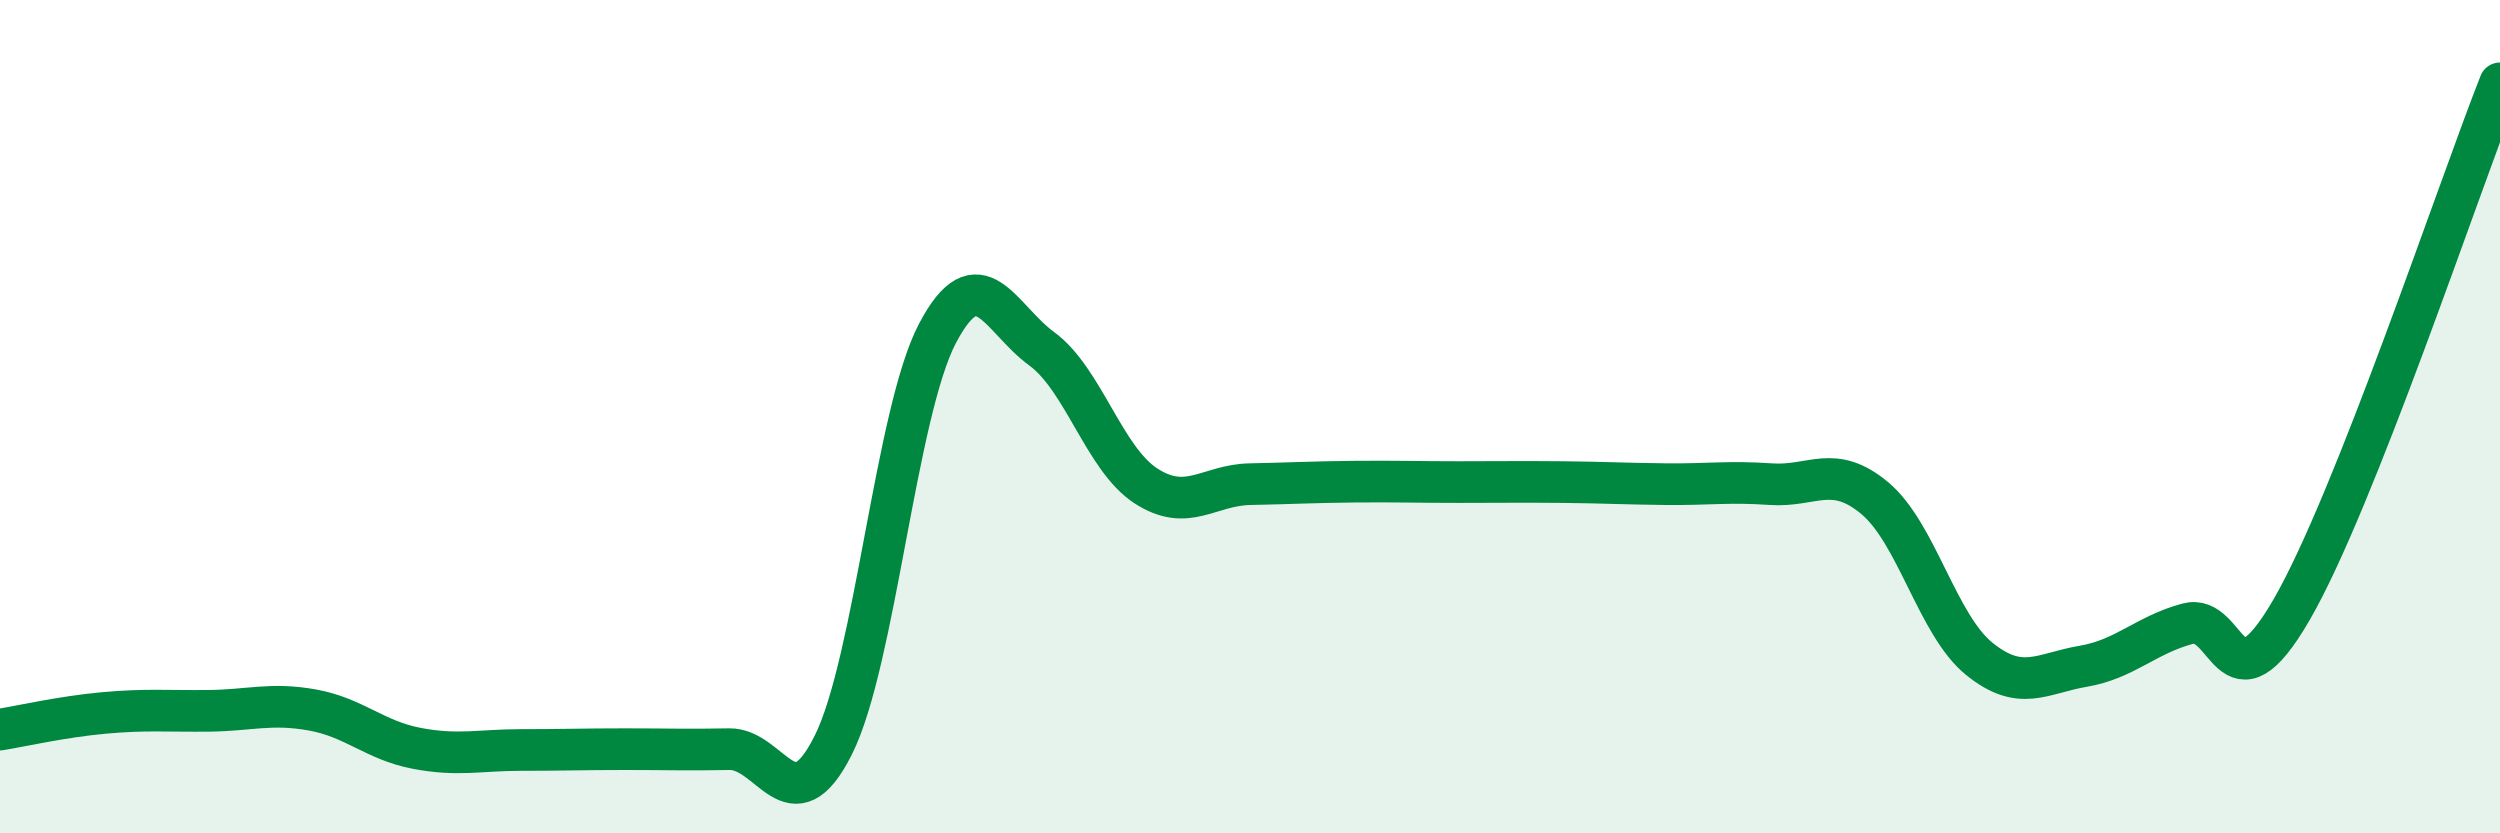
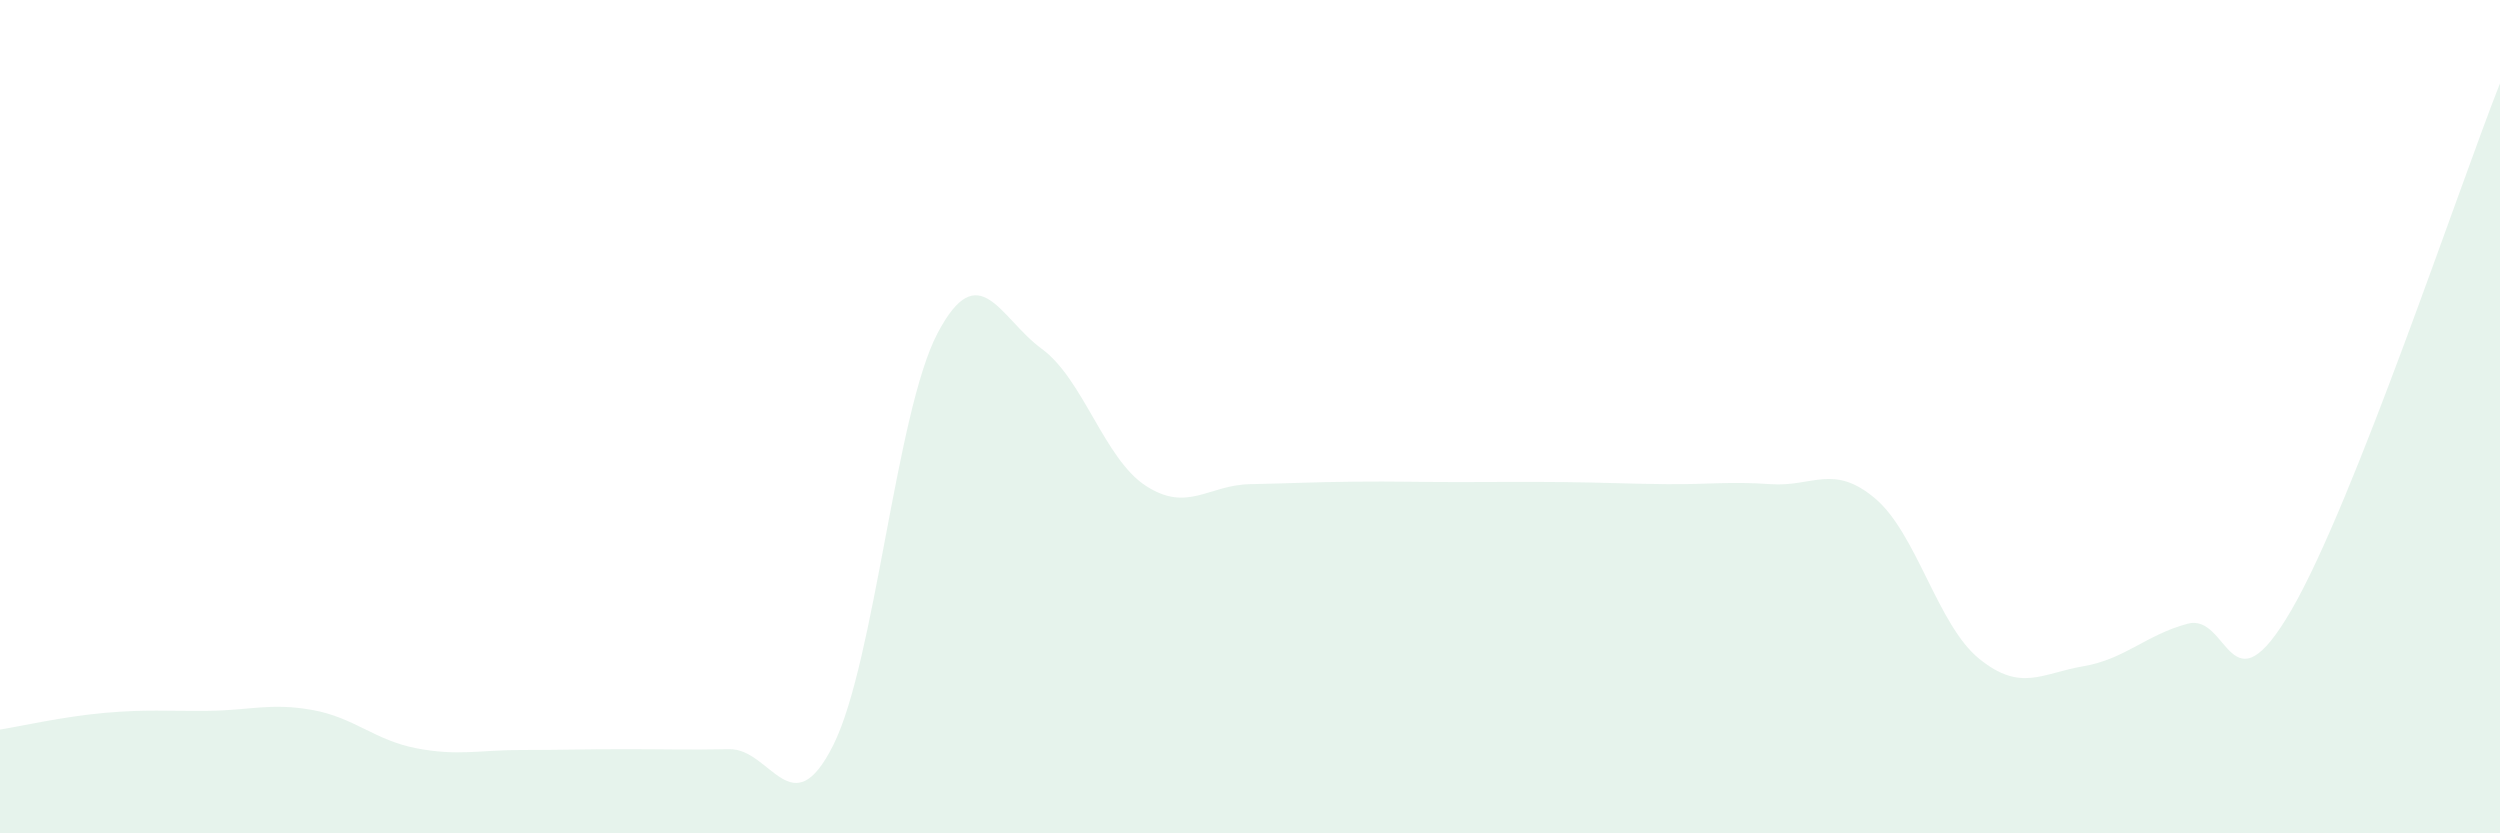
<svg xmlns="http://www.w3.org/2000/svg" width="60" height="20" viewBox="0 0 60 20">
  <path d="M 0,17.51 C 0.5,17.43 1.5,17.2 2.5,17.11 C 3.5,17.02 4,17.07 5,17.06 C 6,17.05 6.5,16.86 7.5,17.04 C 8.5,17.22 9,17.77 10,17.96 C 11,18.15 11.5,18 12.5,18 C 13.5,18 14,17.98 15,17.98 C 16,17.98 16.5,18 17.5,17.98 C 18.5,17.96 19,19.88 20,17.88 C 21,15.88 21.5,9.9 22.5,8 C 23.5,6.1 24,7.64 25,8.37 C 26,9.1 26.5,11.01 27.5,11.66 C 28.5,12.31 29,11.64 30,11.62 C 31,11.6 31.5,11.57 32.5,11.56 C 33.5,11.55 34,11.57 35,11.57 C 36,11.57 36.5,11.56 37.5,11.57 C 38.5,11.58 39,11.61 40,11.62 C 41,11.63 41.5,11.55 42.5,11.62 C 43.5,11.69 44,11.12 45,11.96 C 46,12.8 46.5,15 47.5,15.81 C 48.5,16.62 49,16.16 50,15.99 C 51,15.82 51.5,15.24 52.5,14.97 C 53.5,14.7 53.5,17.22 55,14.63 C 56.5,12.04 59,4.53 60,2L60 20L0 20Z" fill="#008740" opacity="0.1" stroke-linecap="round" stroke-linejoin="round" />
-   <path d="M 0,17.51 C 0.5,17.43 1.5,17.2 2.5,17.11 C 3.5,17.02 4,17.07 5,17.06 C 6,17.05 6.5,16.86 7.5,17.04 C 8.5,17.22 9,17.77 10,17.96 C 11,18.15 11.5,18 12.5,18 C 13.5,18 14,17.98 15,17.98 C 16,17.98 16.5,18 17.5,17.98 C 18.5,17.96 19,19.88 20,17.88 C 21,15.88 21.5,9.9 22.5,8 C 23.5,6.1 24,7.64 25,8.37 C 26,9.1 26.5,11.01 27.5,11.66 C 28.5,12.31 29,11.64 30,11.62 C 31,11.6 31.5,11.57 32.5,11.56 C 33.5,11.55 34,11.57 35,11.57 C 36,11.57 36.5,11.56 37.5,11.57 C 38.5,11.58 39,11.61 40,11.62 C 41,11.63 41.5,11.55 42.5,11.62 C 43.5,11.69 44,11.12 45,11.96 C 46,12.8 46.5,15 47.5,15.81 C 48.5,16.62 49,16.16 50,15.99 C 51,15.82 51.5,15.24 52.5,14.97 C 53.5,14.7 53.5,17.22 55,14.63 C 56.5,12.04 59,4.53 60,2" stroke="#008740" stroke-width="1" fill="none" stroke-linecap="round" stroke-linejoin="round" />
</svg>